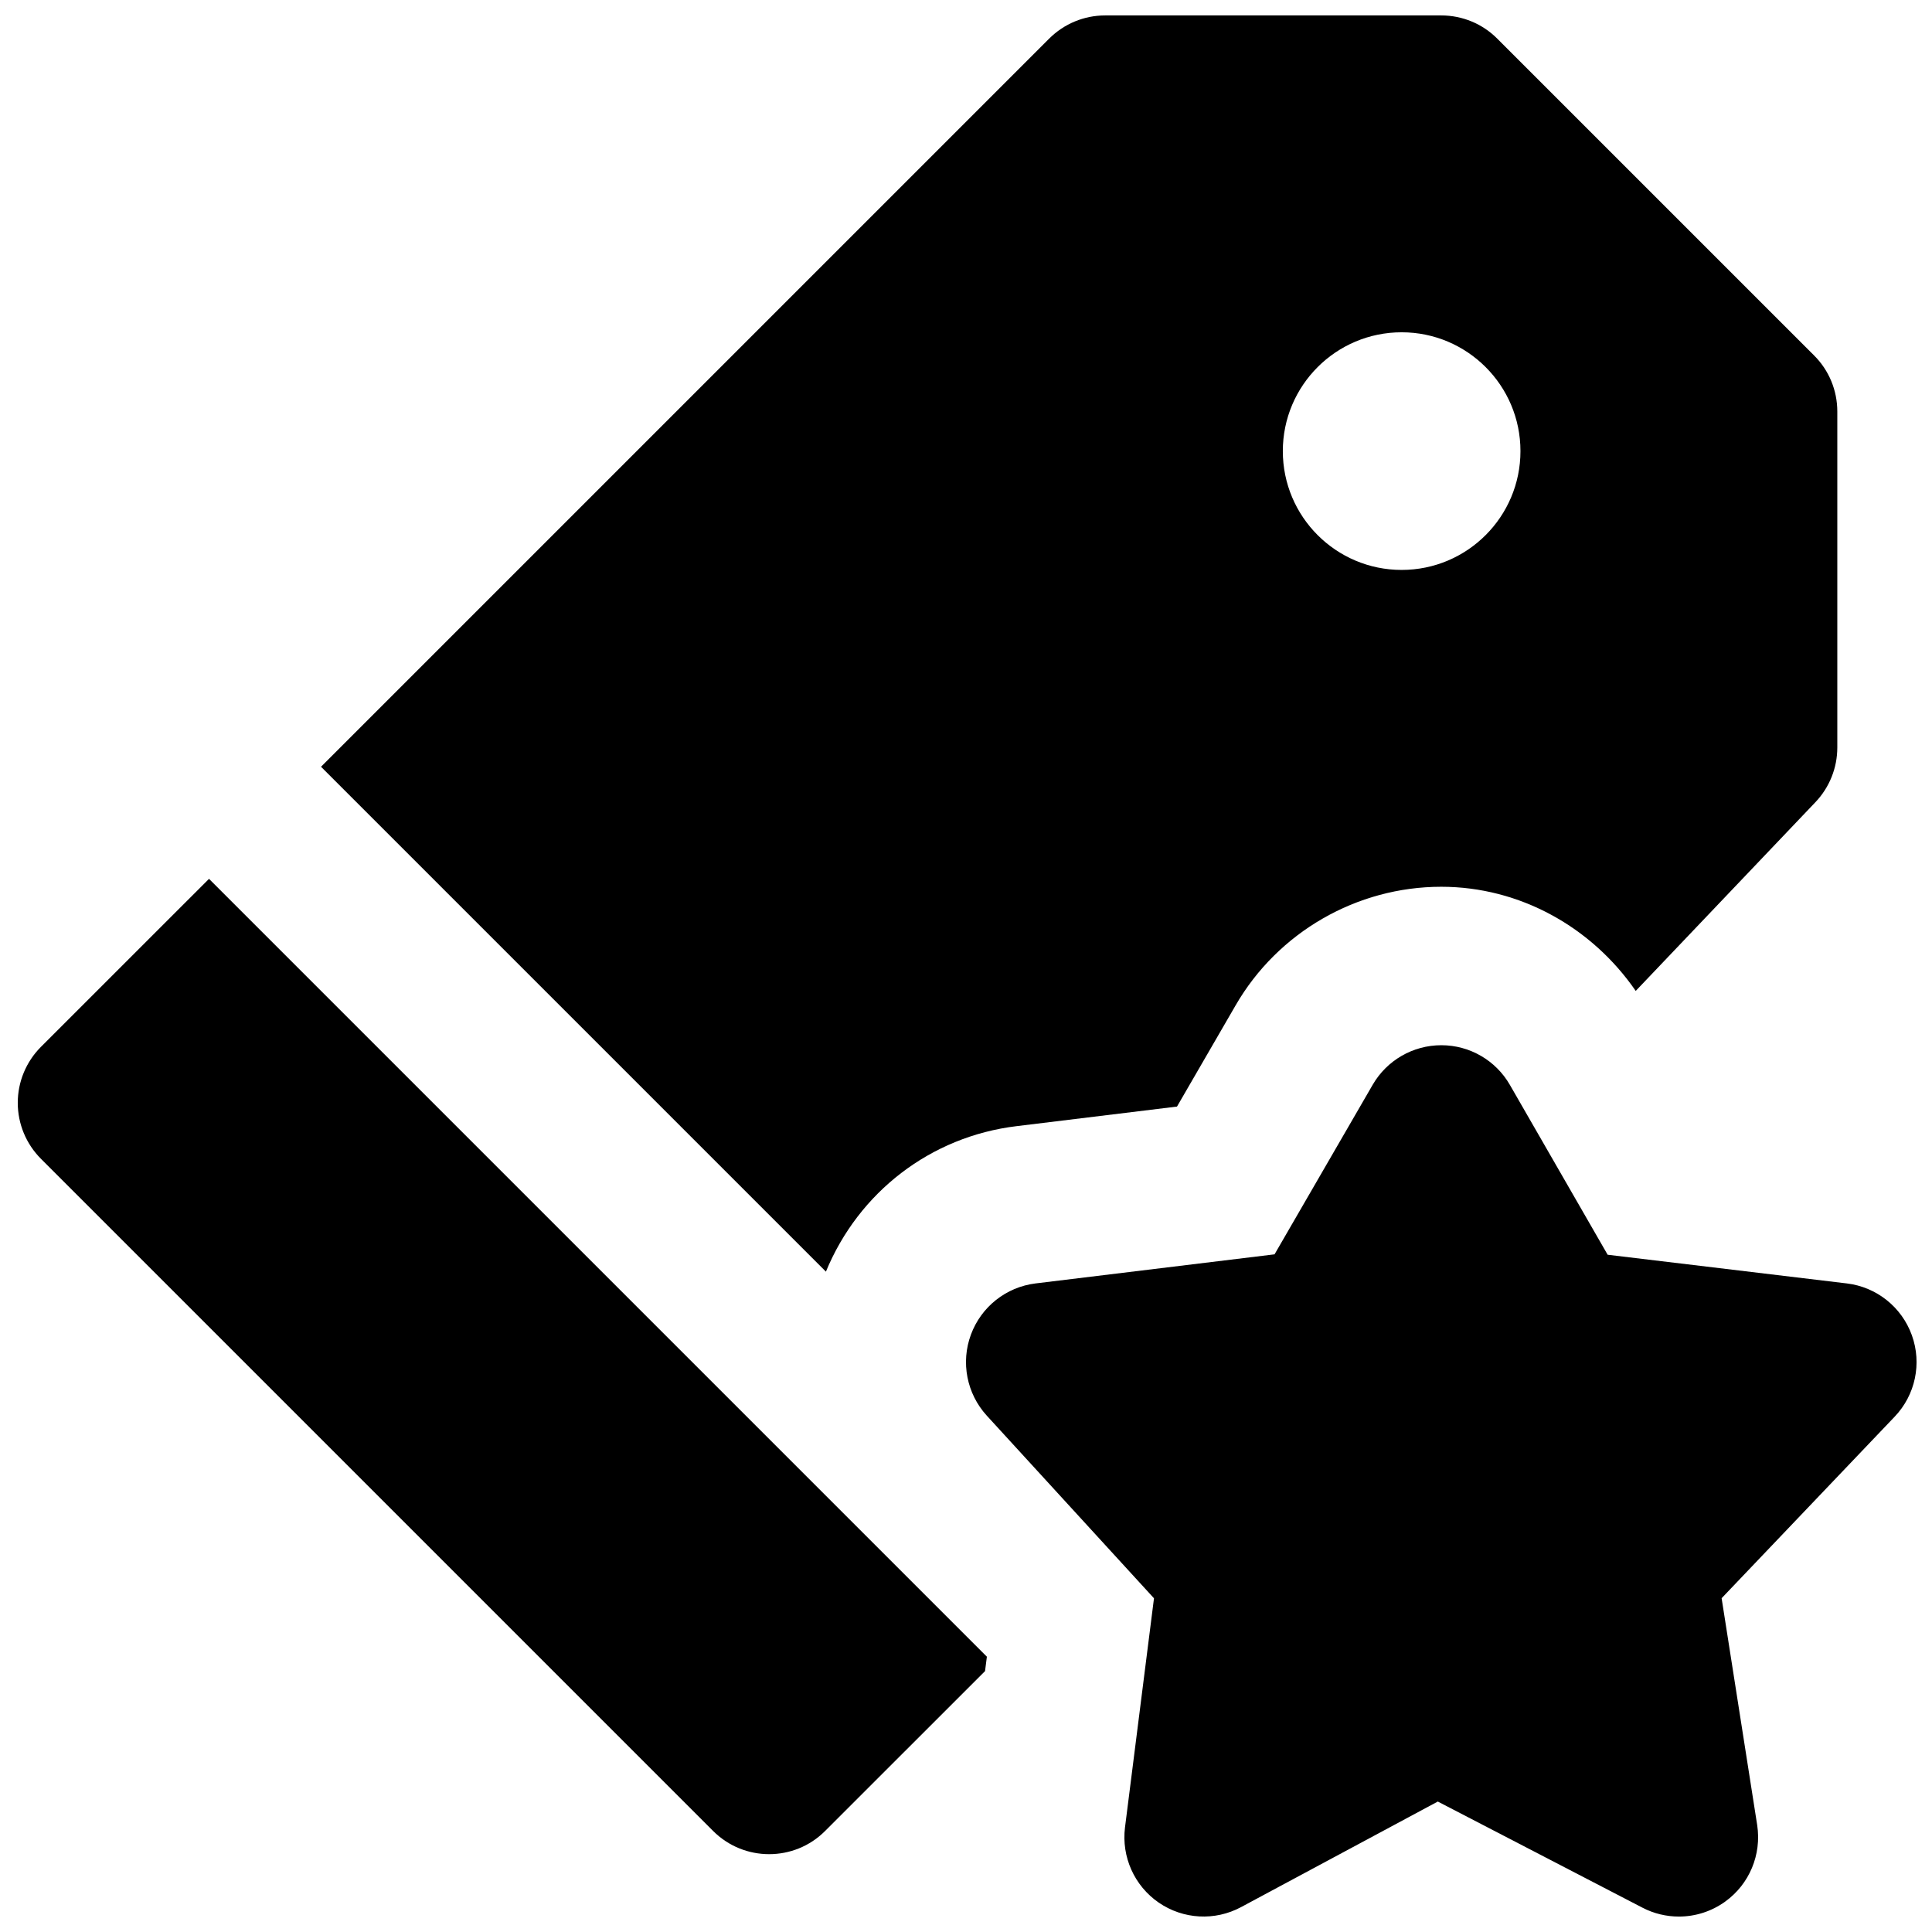
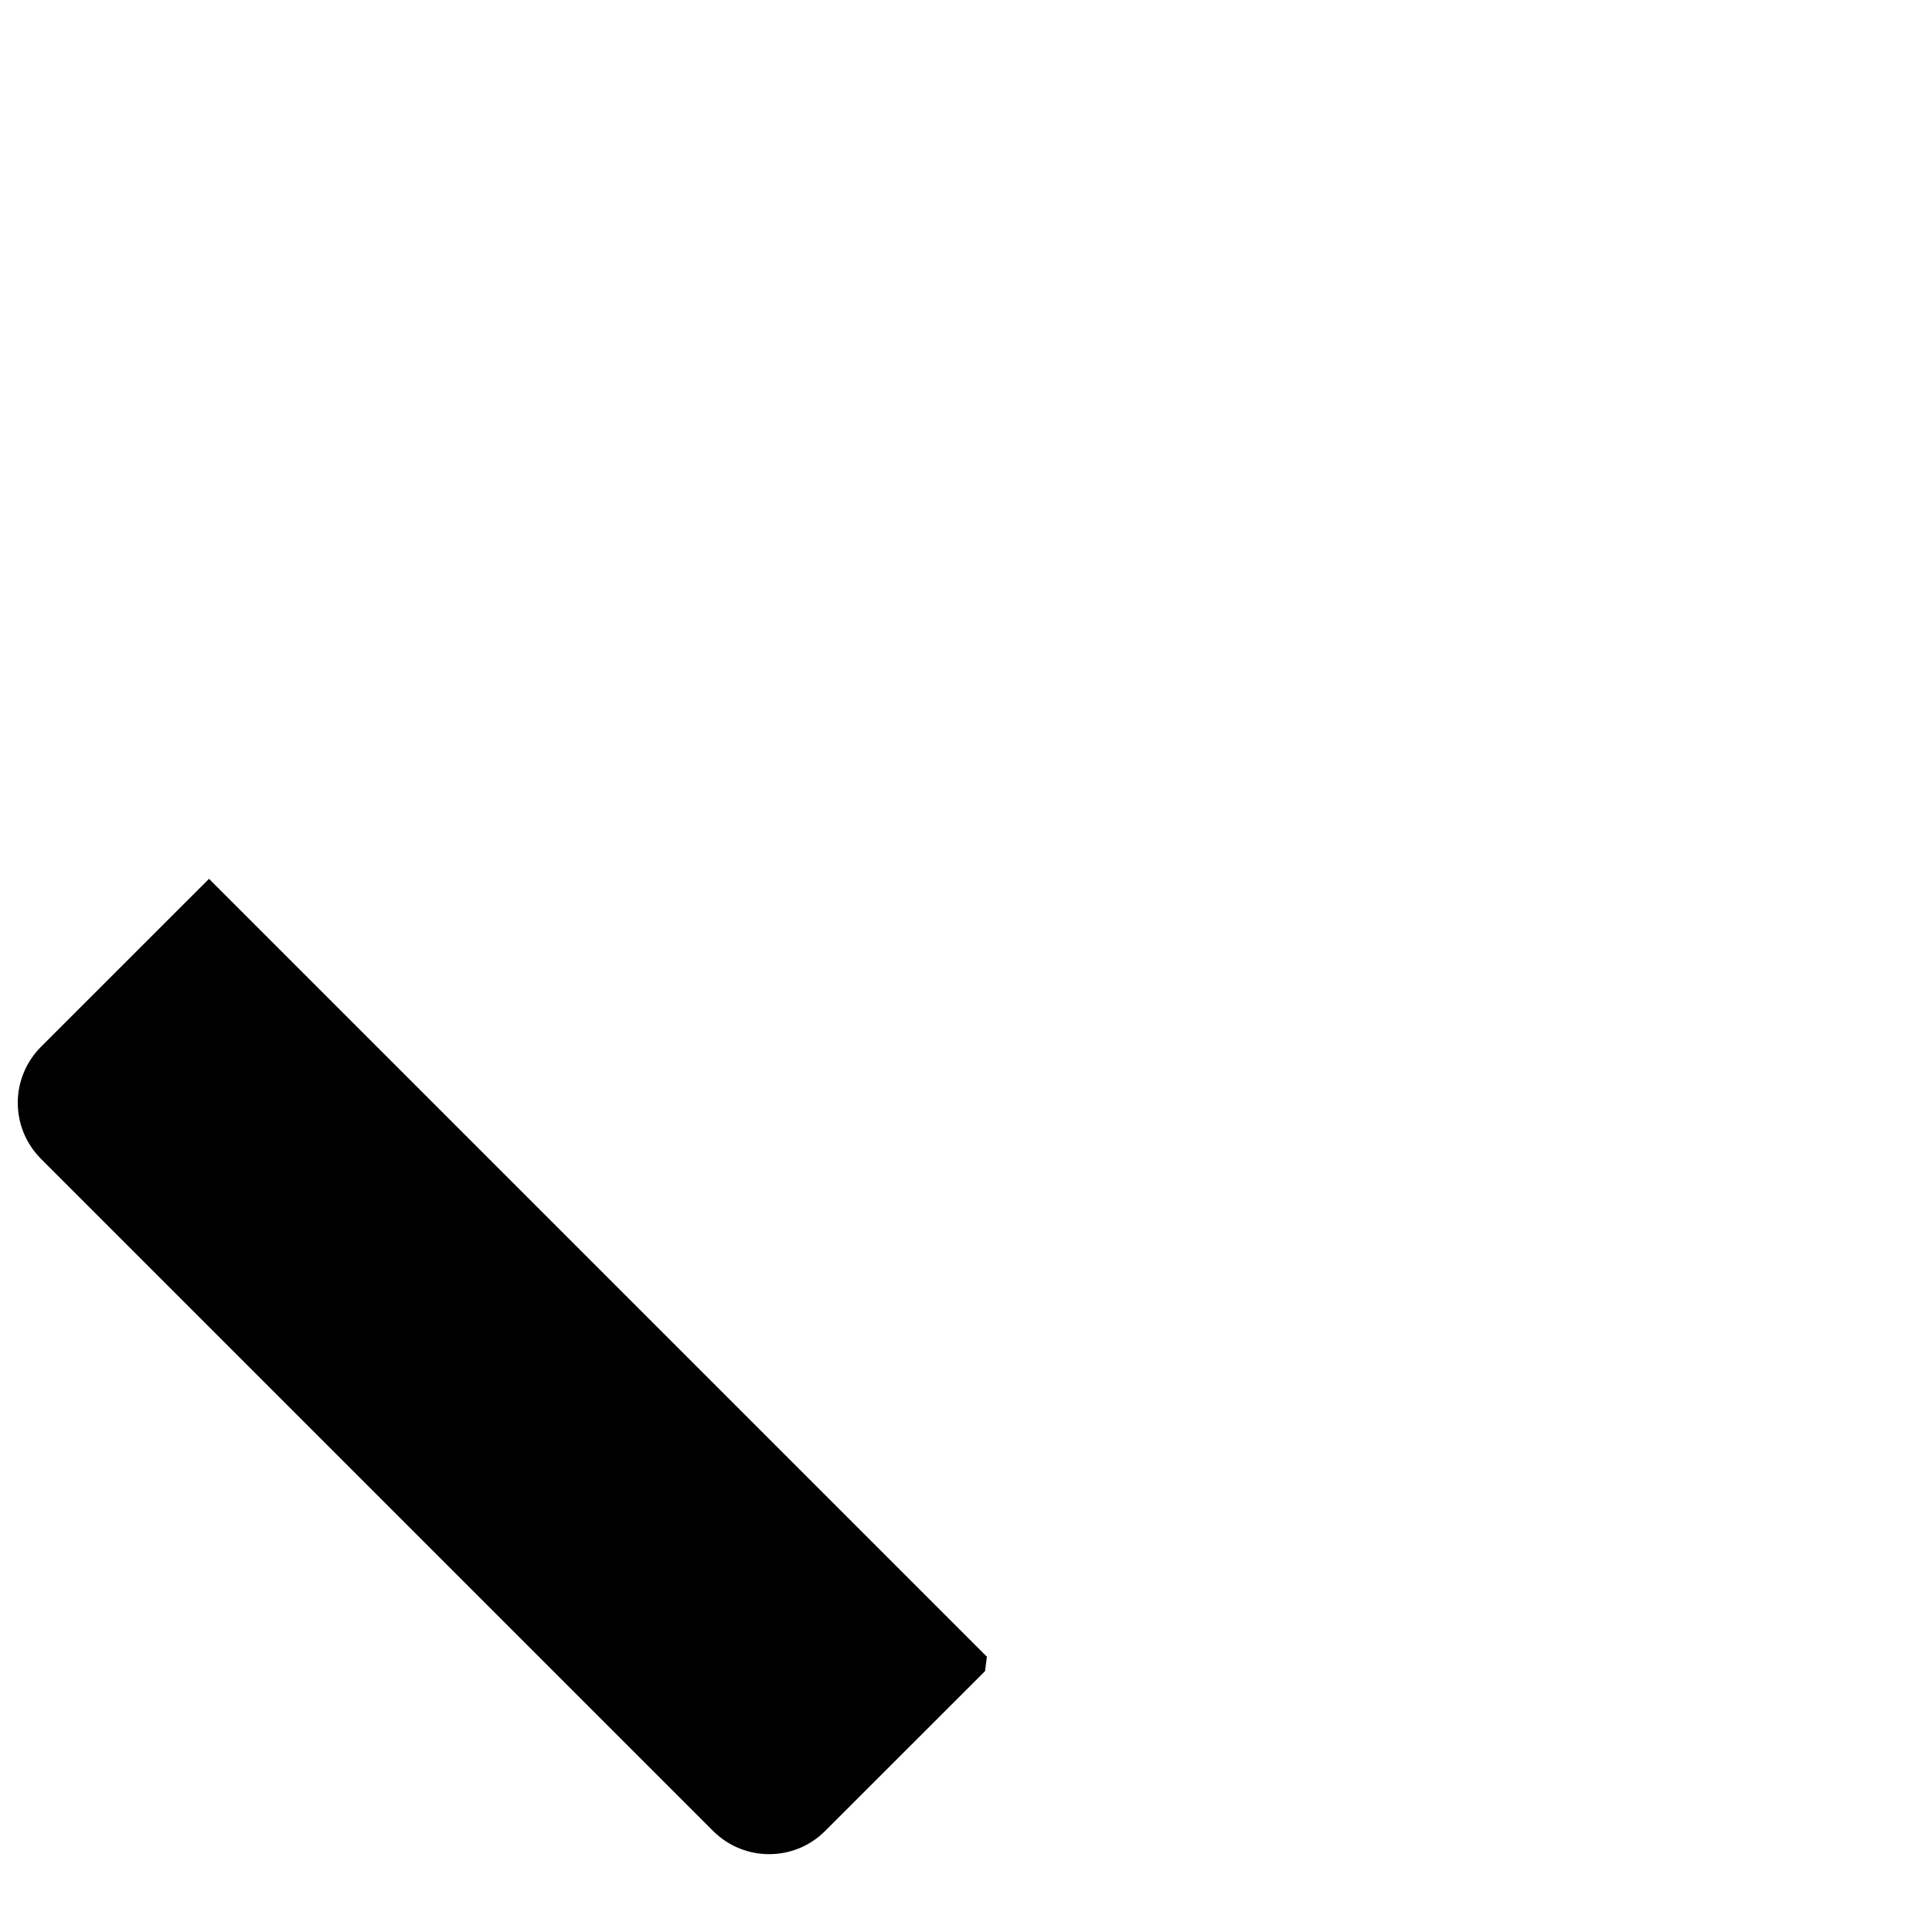
<svg xmlns="http://www.w3.org/2000/svg" width="800px" height="800px" version="1.1" viewBox="144 144 512 512">
  <defs>
    <clipPath id="c">
      <path d="m400 420h251.9v231.9h-251.9z" />
    </clipPath>
    <clipPath id="b">
      <path d="m229 148.09h402v333.91h-402z" />
    </clipPath>
    <clipPath id="a">
      <path d="m148.09 376h257.91v260h-257.91z" />
    </clipPath>
  </defs>
  <g>
    <g clip-path="url(#c)">
-       <path d="m650.67 497.87c-2.688-7.477-9.359-12.809-17.254-13.75l-63.375-7.602-25.906-45.008c-3.734-6.504-10.664-10.516-18.156-10.516h-0.02c-7.496 0-14.422 3.988-18.18 10.477l-26.012 44.941-63.332 7.707c-7.809 0.965-14.398 6.191-17.129 13.559-2.731 7.367-1.113 15.641 4.176 21.453l44.336 48.43-7.684 60.73c-0.965 7.789 2.477 15.473 8.945 19.922 6.484 4.449 14.883 4.91 21.809 1.195l52.145-27.98 54.242 28.129c3.023 1.574 6.34 2.352 9.656 2.352 4.328 0 8.629-1.344 12.262-3.969 6.422-4.617 9.676-12.449 8.48-20.277l-9.426-60.121 45.848-48.094c5.5-5.75 7.262-14.105 4.574-21.578" fill-rule="evenodd" />
-     </g>
+       </g>
    <g clip-path="url(#b)">
-       <path d="m515.45 232.06c17.383 0 31.488 14.105 31.488 31.488 0 17.379-14.105 31.488-31.488 31.488-17.379 0-31.488-14.109-31.488-31.488 0-17.383 14.109-31.488 31.488-31.488m-102.02 210.38 42.488-5.188 15.535-26.828c11.207-19.395 32.117-31.422 54.492-31.422 20.785 0 39.867 10.664 51.539 27.602l47.629-50.023c3.715-3.902 5.793-9.09 5.793-14.484v-89.047c0-5.586-2.203-10.918-6.148-14.844l-83.969-83.965c-3.926-3.949-9.277-6.152-14.844-6.152h-89.066c-5.562 0-10.895 2.203-14.844 6.152l-192.96 192.96 133.8 133.8c8.691-21.098 27.773-35.812 50.551-38.562" fill-rule="evenodd" />
-     </g>
+       </g>
    <g clip-path="url(#a)">
      <path d="m154.86 421.42c-3.926 3.926-6.152 9.258-6.152 14.84 0 5.586 2.227 10.918 6.152 14.844l178.12 178.12c4.113 4.113 9.488 6.148 14.844 6.148 5.371 0 10.746-2.035 14.84-6.148l42.383-42.363 0.484-3.82-206.14-206.14z" fill-rule="evenodd" />
    </g>
  </g>
</svg>